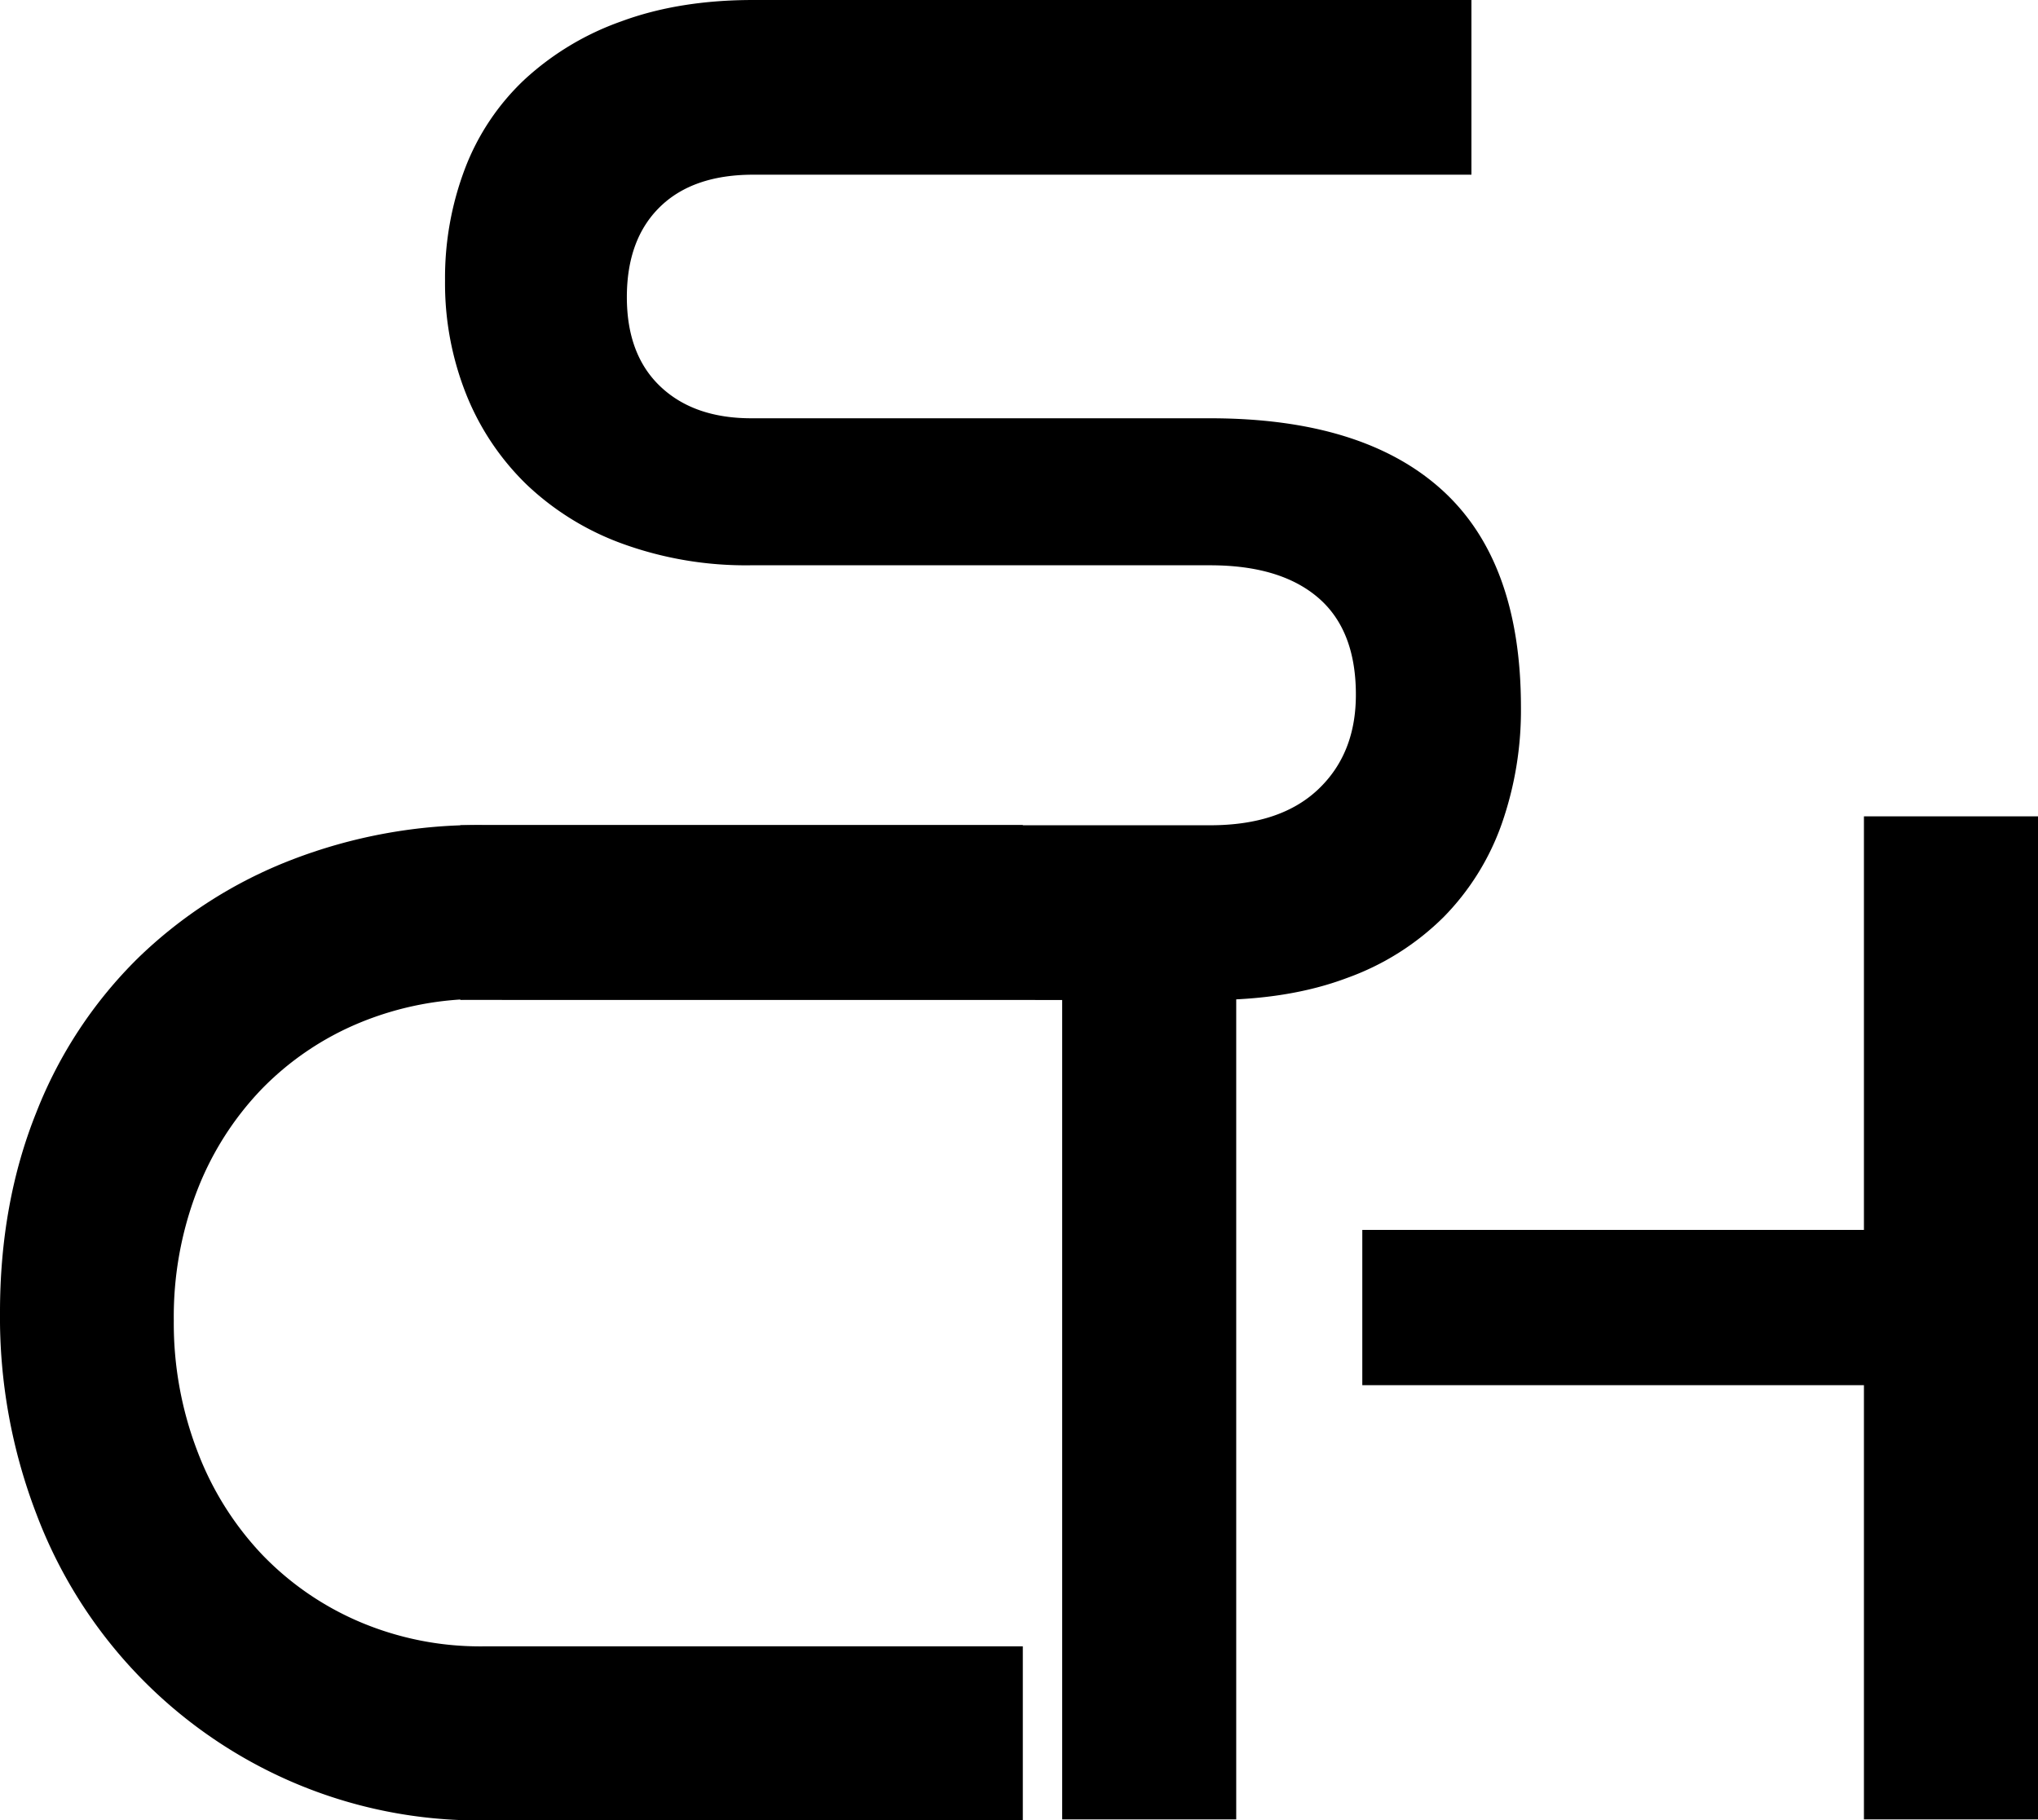
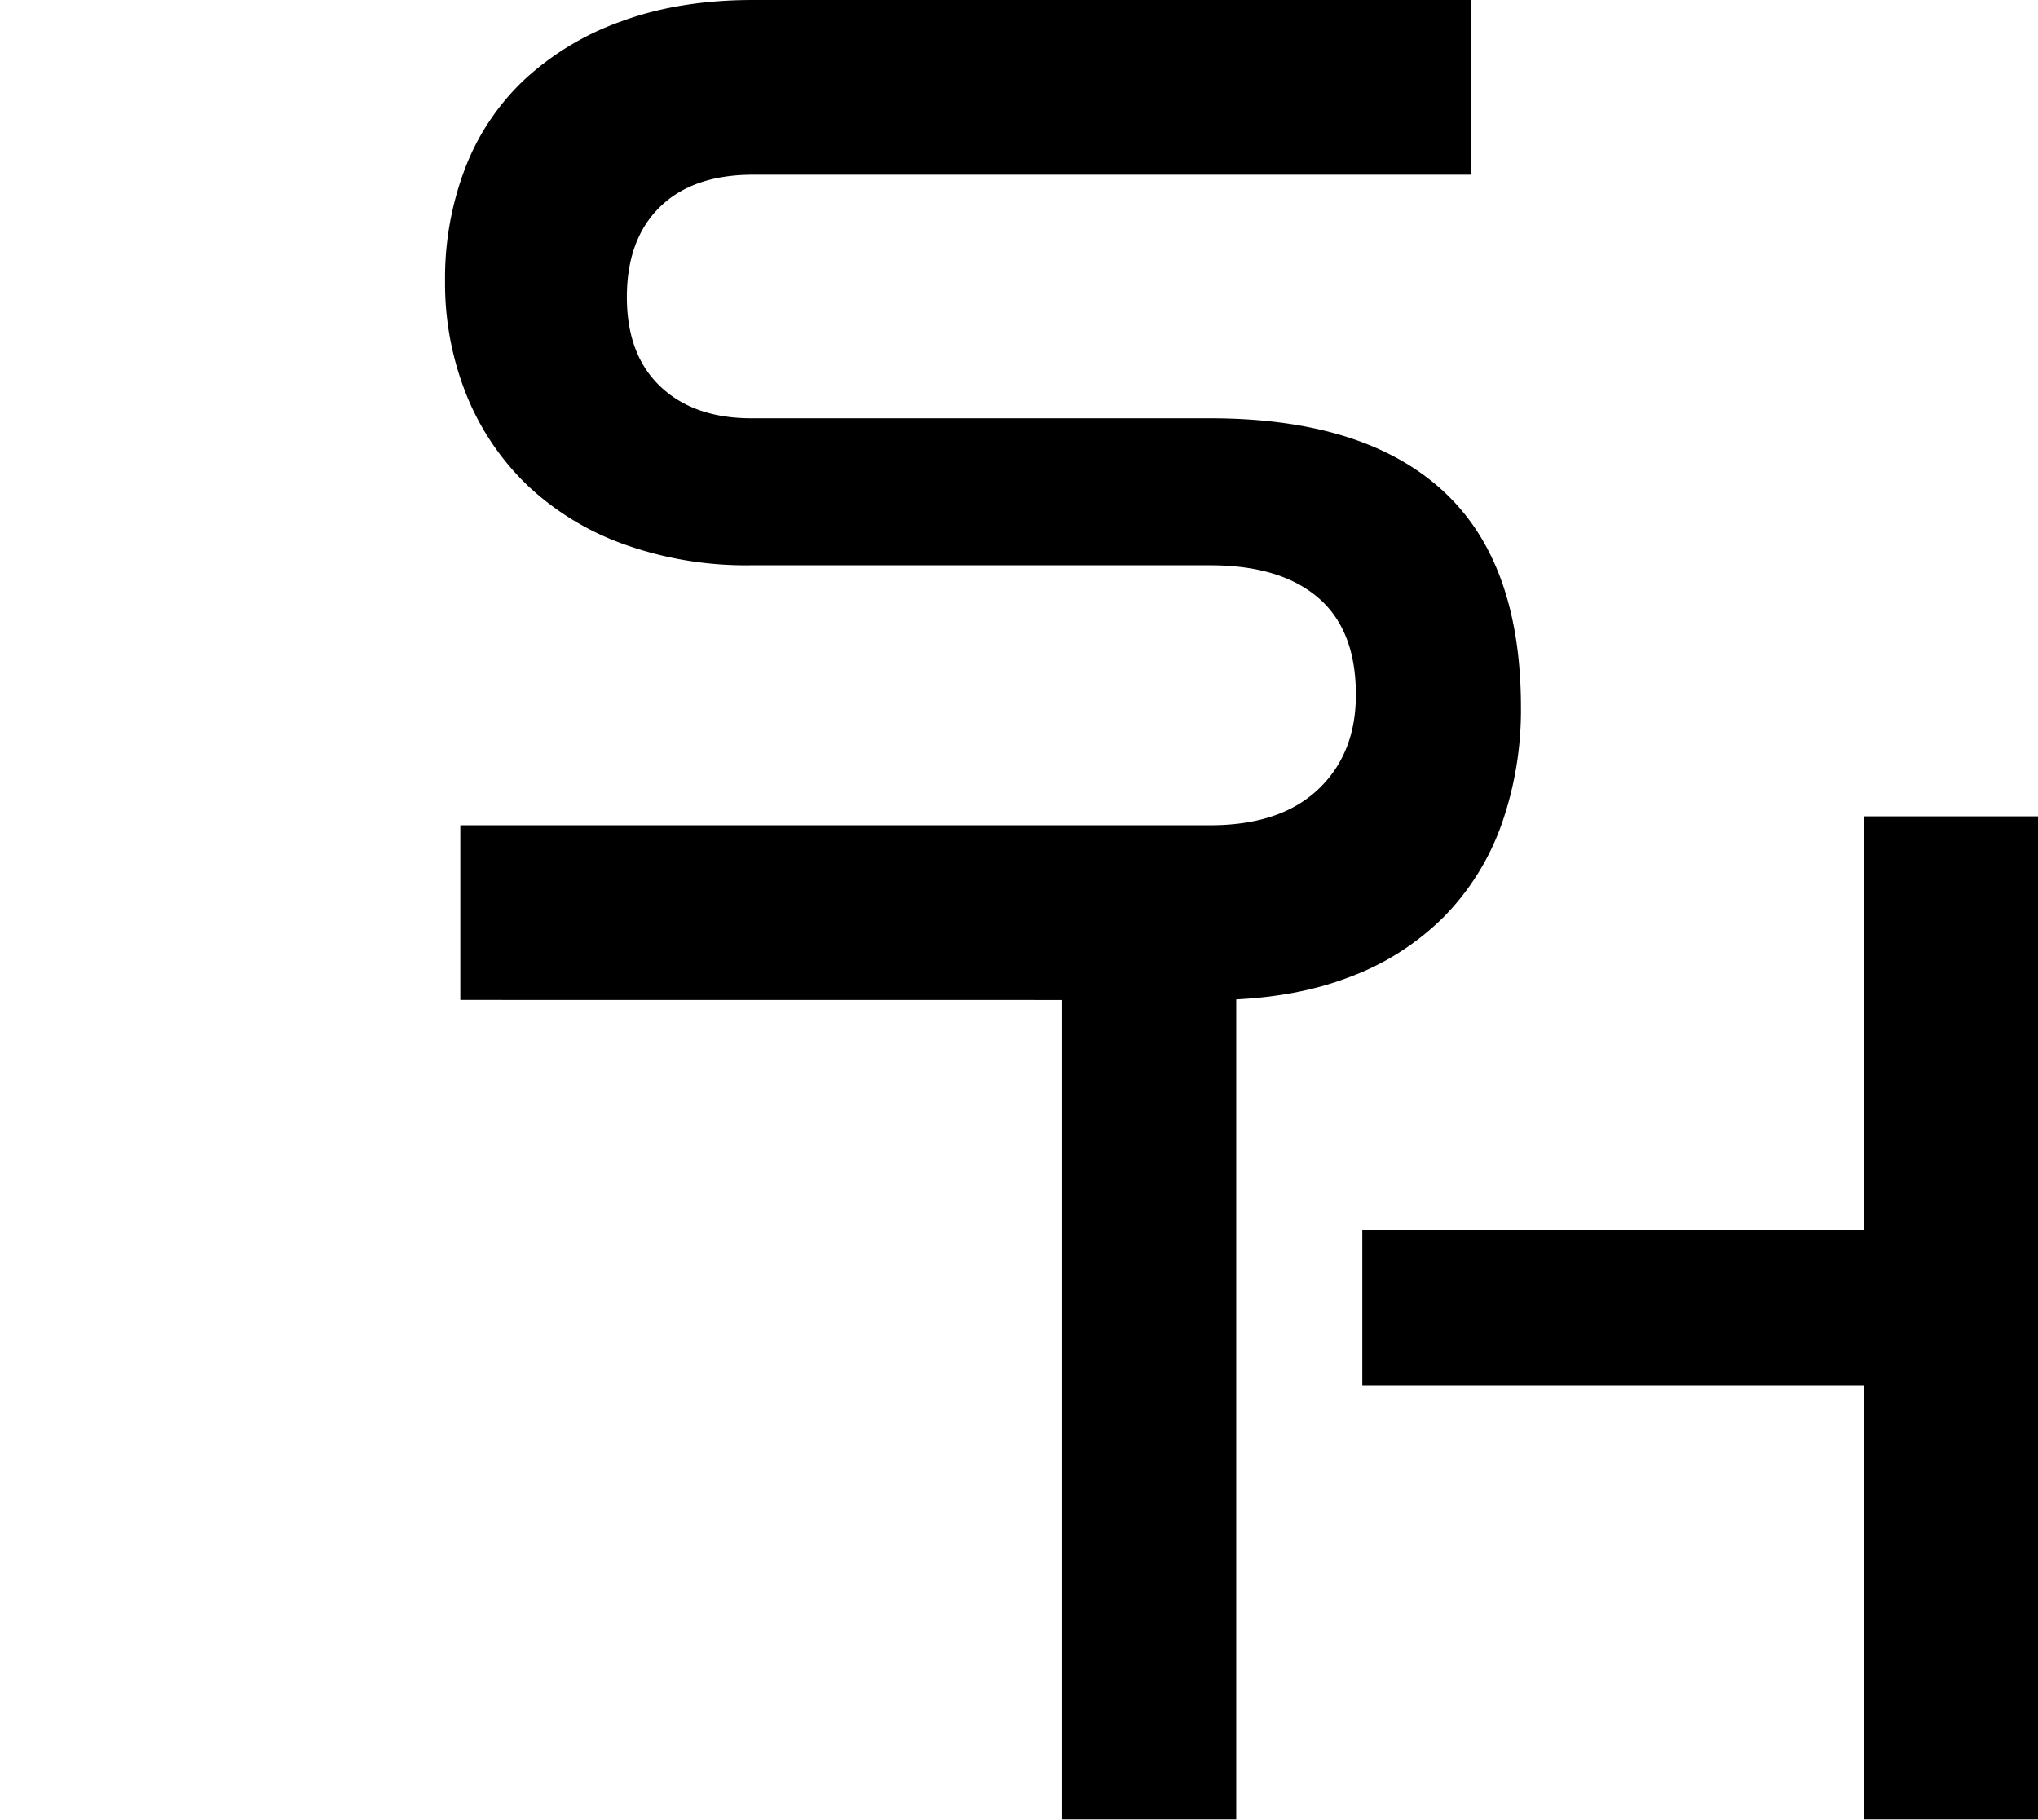
<svg xmlns="http://www.w3.org/2000/svg" viewBox="0 0 523.24 467.46">
  <path d="M118.18,256.77V211.92H310.67q18,0,27.73-9.19t9.71-24.37q0-16.59-9.71-24.9t-27.73-8.3h-118A92.8,92.8,0,0,1,160,139.69a70.62,70.62,0,0,1-24.72-15.19,66.71,66.71,0,0,1-15.54-23.13,76.9,76.9,0,0,1-5.48-29.32,79,79,0,0,1,5.13-28.78A61.38,61.38,0,0,1,134.6,20.49a71.94,71.94,0,0,1,24.9-15Q174.33,0,193.41,0H377.78V44.86H193.41q-15.54,0-24,8.3t-8.47,23.13q0,14.83,8.65,23t23.49,8.12H310.67q39.21,0,59.51,18.37t20.31,55.8a88.35,88.35,0,0,1-4.94,30,64.82,64.82,0,0,1-14.84,23.84,67.51,67.51,0,0,1-24.9,15.72q-15,5.65-35.14,5.65Z" />
-   <path d="M124.09,467.46a120.83,120.83,0,0,1-49.39-10A121.65,121.65,0,0,1,9.32,388.71,140.84,140.84,0,0,1,0,337q0-28.12,9.32-51.33a113.82,113.82,0,0,1,26-39.54A117.09,117.09,0,0,1,74.7,220.86a133.1,133.1,0,0,1,49.39-9H262.6v44.65H124.09a81,81,0,0,0-31.81,6.15,75.22,75.22,0,0,0-25.14,17.05,78.29,78.29,0,0,0-16.52,26,90,90,0,0,0-6,33.4,91.71,91.71,0,0,0,6,33.39,79.37,79.37,0,0,0,16.52,26.54,76,76,0,0,0,25.14,17.41,79.2,79.2,0,0,0,31.81,6.32H262.6v44.65Z" />
  <rect x="272.7" y="216.59" width="44.69" height="250.61" />
  <polygon points="478.55 467.2 478.55 355.7 349.76 355.7 349.76 315.83 478.55 315.83 478.55 209.63 523.24 209.63 523.24 467.2 478.55 467.2" />
</svg>